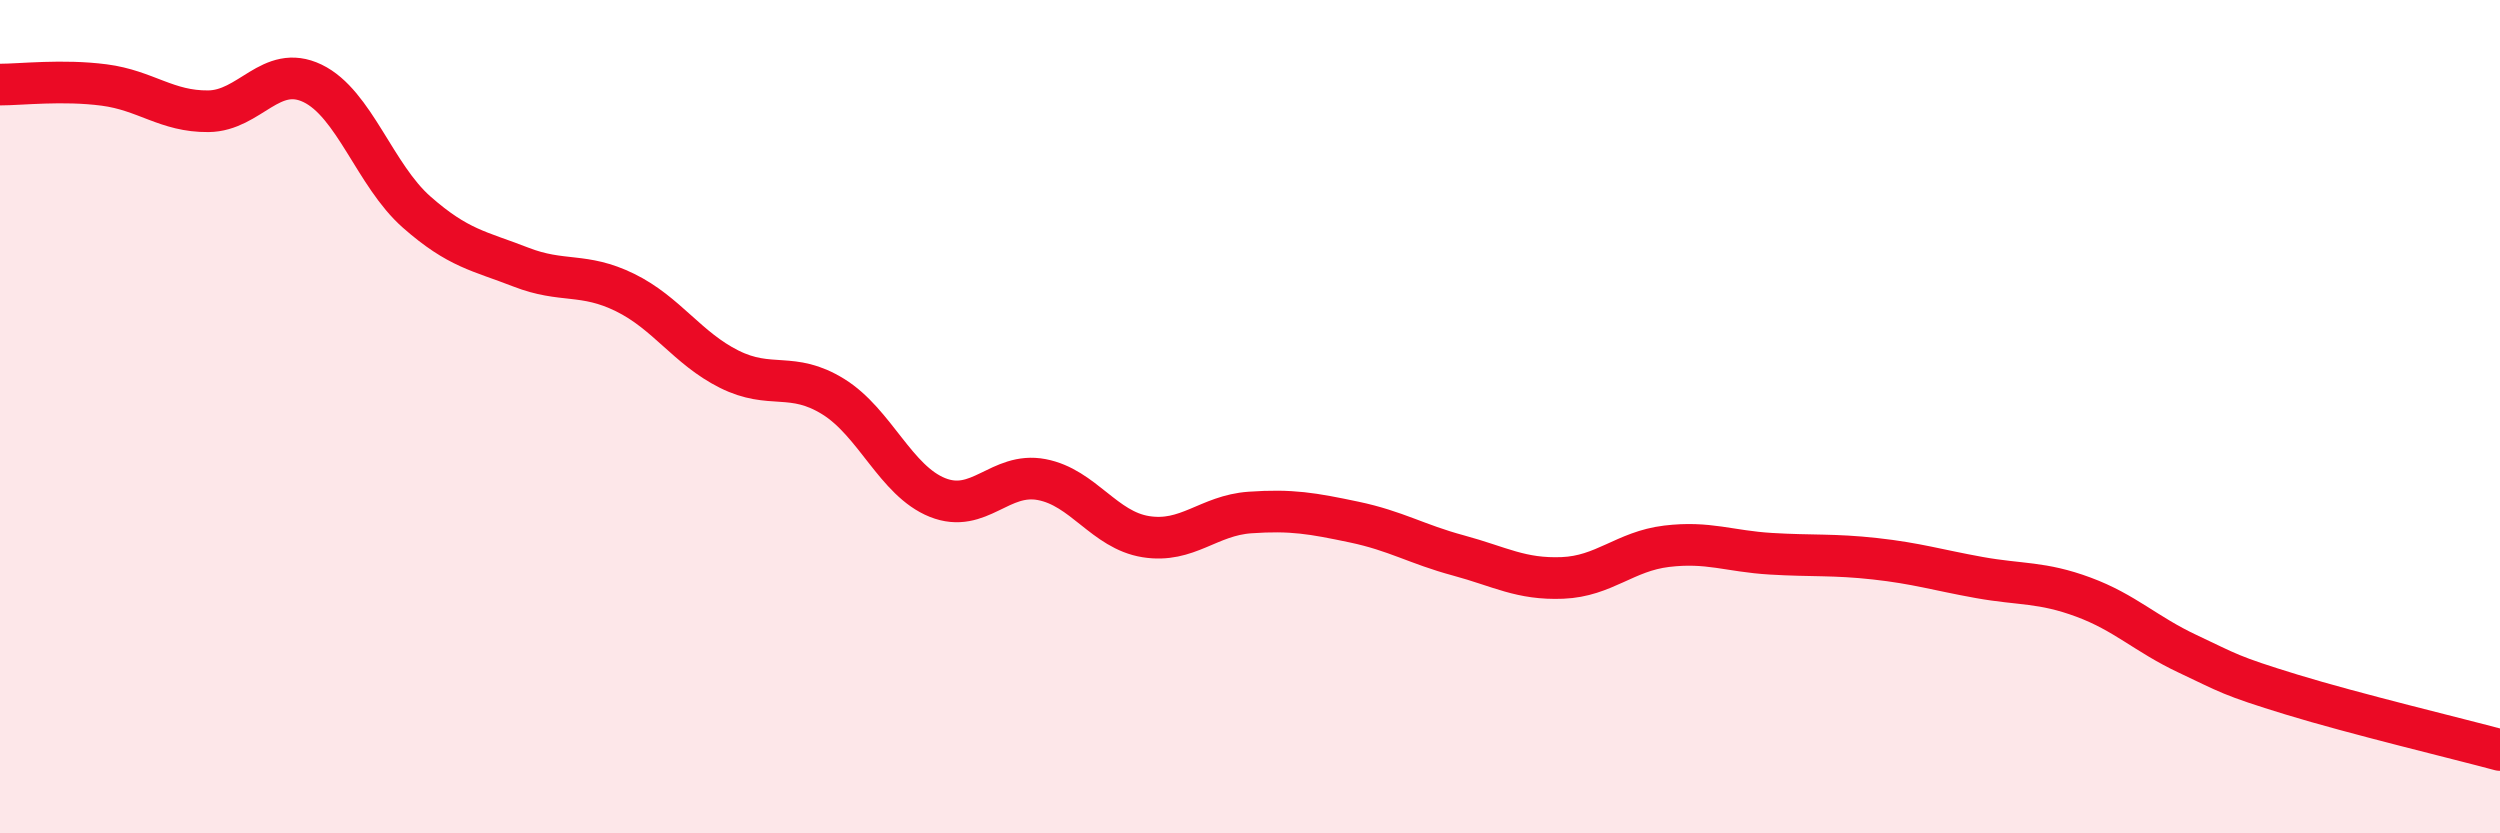
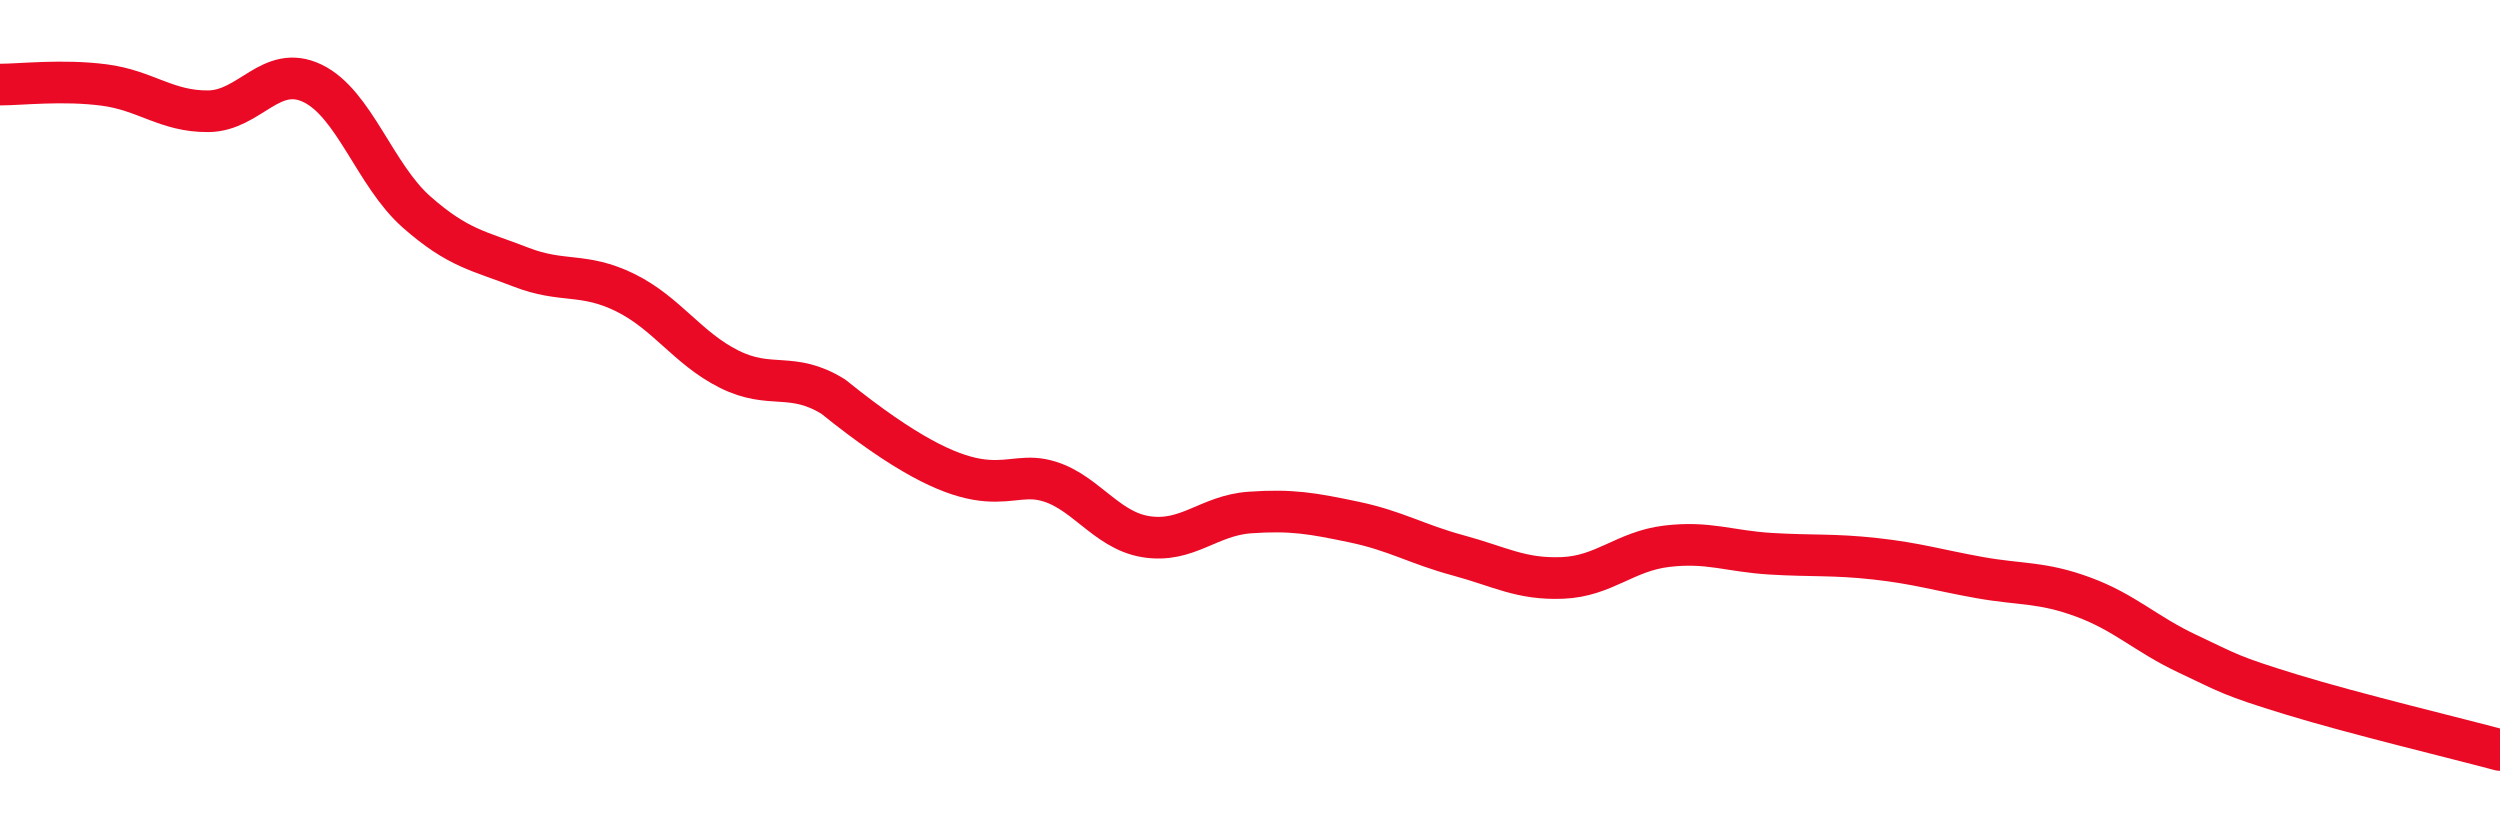
<svg xmlns="http://www.w3.org/2000/svg" width="60" height="20" viewBox="0 0 60 20">
-   <path d="M 0,2.03 C 0.5,2.03 1.5,1.91 2.5,2.04 C 3.5,2.17 4,2.68 5,2.67 C 6,2.66 6.5,1.52 7.5,2 C 8.5,2.48 9,4.21 10,5.09 C 11,5.97 11.5,6.02 12.5,6.41 C 13.5,6.8 14,6.53 15,7.02 C 16,7.51 16.5,8.36 17.5,8.86 C 18.5,9.36 19,8.9 20,9.52 C 21,10.14 21.5,11.54 22.5,11.94 C 23.5,12.34 24,11.32 25,11.51 C 26,11.7 26.5,12.72 27.5,12.88 C 28.5,13.04 29,12.37 30,12.3 C 31,12.23 31.5,12.32 32.5,12.53 C 33.5,12.74 34,13.06 35,13.33 C 36,13.6 36.5,13.91 37.5,13.87 C 38.5,13.83 39,13.23 40,13.11 C 41,12.99 41.5,13.23 42.5,13.29 C 43.5,13.35 44,13.3 45,13.41 C 46,13.52 46.5,13.68 47.5,13.86 C 48.5,14.04 49,13.96 50,14.33 C 51,14.7 51.5,15.22 52.5,15.69 C 53.5,16.16 53.5,16.21 55,16.67 C 56.5,17.13 59,17.73 60,18L60 20L0 20Z" fill="#EB0A25" opacity="0.1" stroke-linecap="round" stroke-linejoin="round" />
-   <path d="M 0,2.03 C 0.5,2.03 1.5,1.91 2.5,2.04 C 3.5,2.17 4,2.68 5,2.67 C 6,2.66 6.5,1.52 7.5,2 C 8.5,2.48 9,4.21 10,5.09 C 11,5.97 11.5,6.02 12.5,6.41 C 13.5,6.8 14,6.53 15,7.02 C 16,7.51 16.5,8.36 17.5,8.86 C 18.5,9.36 19,8.9 20,9.52 C 21,10.14 21.5,11.54 22.5,11.94 C 23.5,12.34 24,11.32 25,11.51 C 26,11.7 26.5,12.72 27.5,12.88 C 28.5,13.04 29,12.37 30,12.3 C 31,12.23 31.5,12.32 32.5,12.53 C 33.5,12.74 34,13.06 35,13.33 C 36,13.6 36.5,13.91 37.5,13.87 C 38.5,13.83 39,13.23 40,13.11 C 41,12.99 41.5,13.23 42.5,13.29 C 43.5,13.35 44,13.3 45,13.41 C 46,13.52 46.5,13.68 47.5,13.86 C 48.5,14.04 49,13.96 50,14.33 C 51,14.7 51.5,15.22 52.5,15.69 C 53.5,16.16 53.5,16.21 55,16.67 C 56.5,17.13 59,17.73 60,18" stroke="#EB0A25" stroke-width="1" fill="none" stroke-linecap="round" stroke-linejoin="round" />
+   <path d="M 0,2.03 C 0.5,2.03 1.5,1.91 2.5,2.04 C 3.5,2.17 4,2.68 5,2.67 C 6,2.66 6.5,1.52 7.5,2 C 8.5,2.48 9,4.21 10,5.09 C 11,5.97 11.5,6.02 12.5,6.41 C 13.5,6.8 14,6.53 15,7.02 C 16,7.51 16.5,8.36 17.5,8.86 C 18.5,9.36 19,8.9 20,9.52 C 23.5,12.34 24,11.32 25,11.51 C 26,11.7 26.5,12.72 27.5,12.88 C 28.5,13.04 29,12.37 30,12.3 C 31,12.23 31.5,12.32 32.5,12.53 C 33.5,12.74 34,13.06 35,13.33 C 36,13.6 36.5,13.91 37.5,13.87 C 38.5,13.83 39,13.23 40,13.11 C 41,12.99 41.5,13.23 42.5,13.29 C 43.5,13.35 44,13.3 45,13.41 C 46,13.52 46.5,13.68 47.5,13.86 C 48.5,14.04 49,13.96 50,14.33 C 51,14.7 51.5,15.22 52.5,15.69 C 53.5,16.16 53.5,16.21 55,16.67 C 56.5,17.13 59,17.73 60,18" stroke="#EB0A25" stroke-width="1" fill="none" stroke-linecap="round" stroke-linejoin="round" />
</svg>